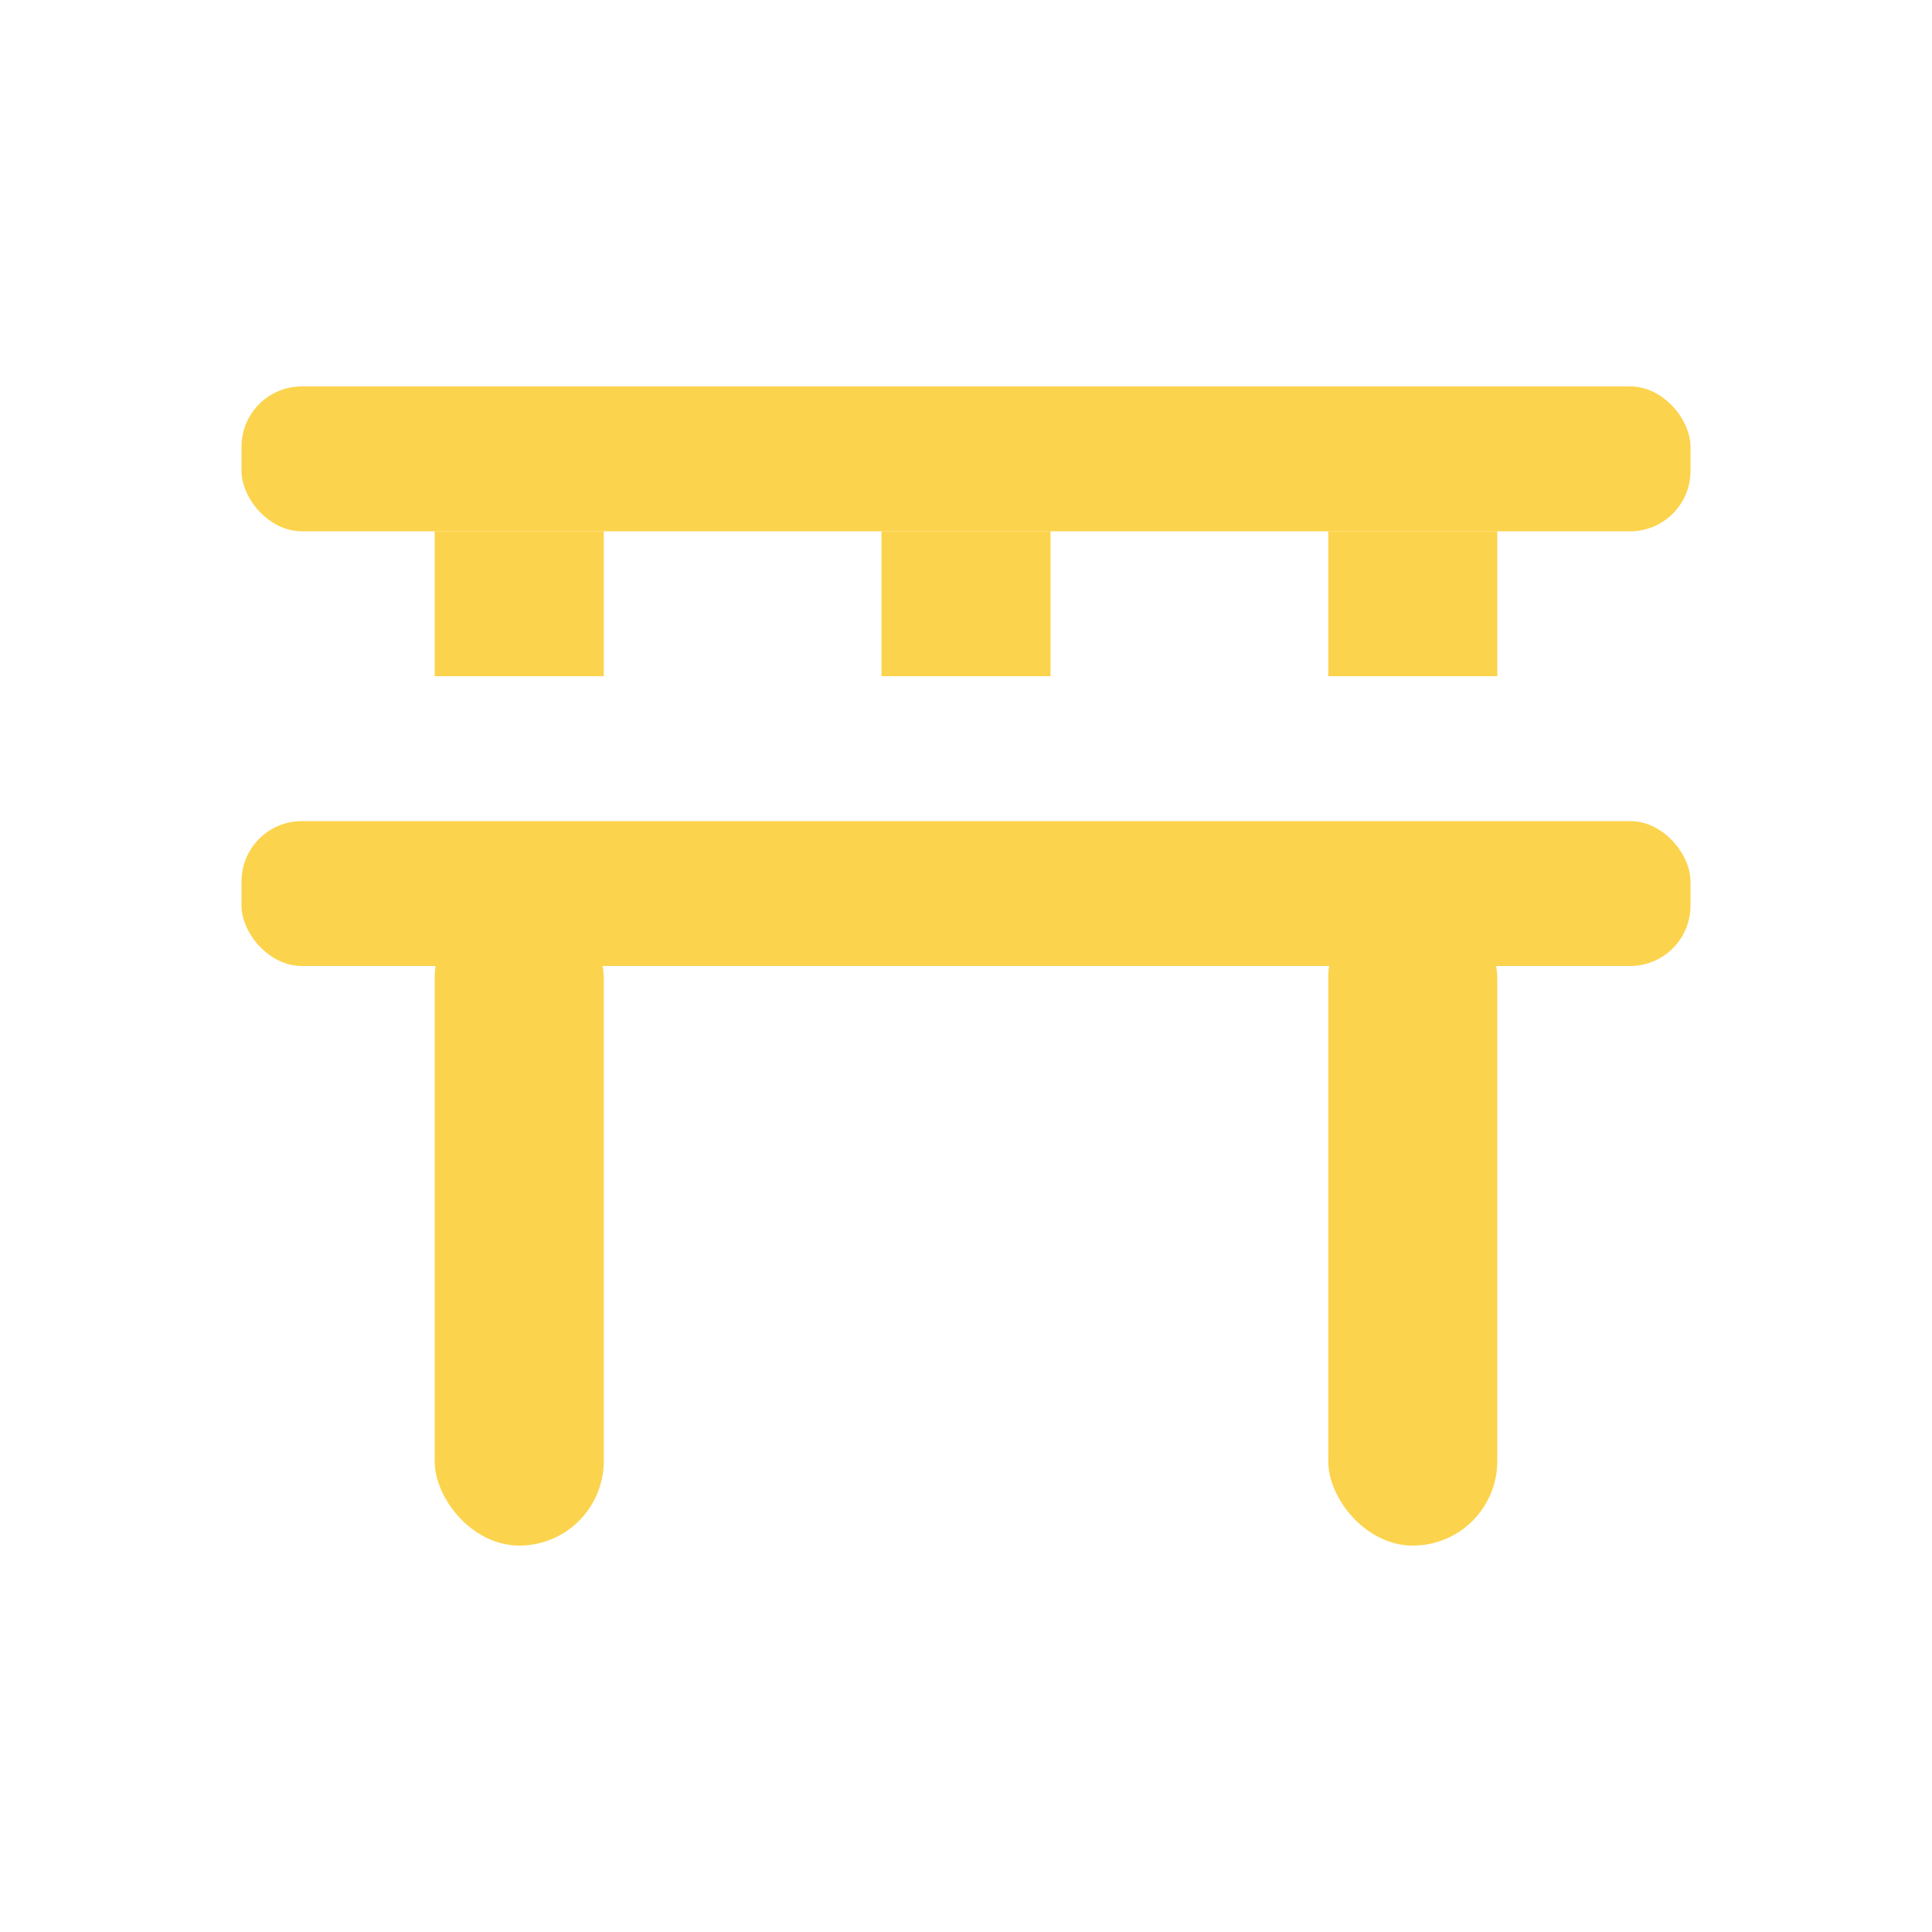
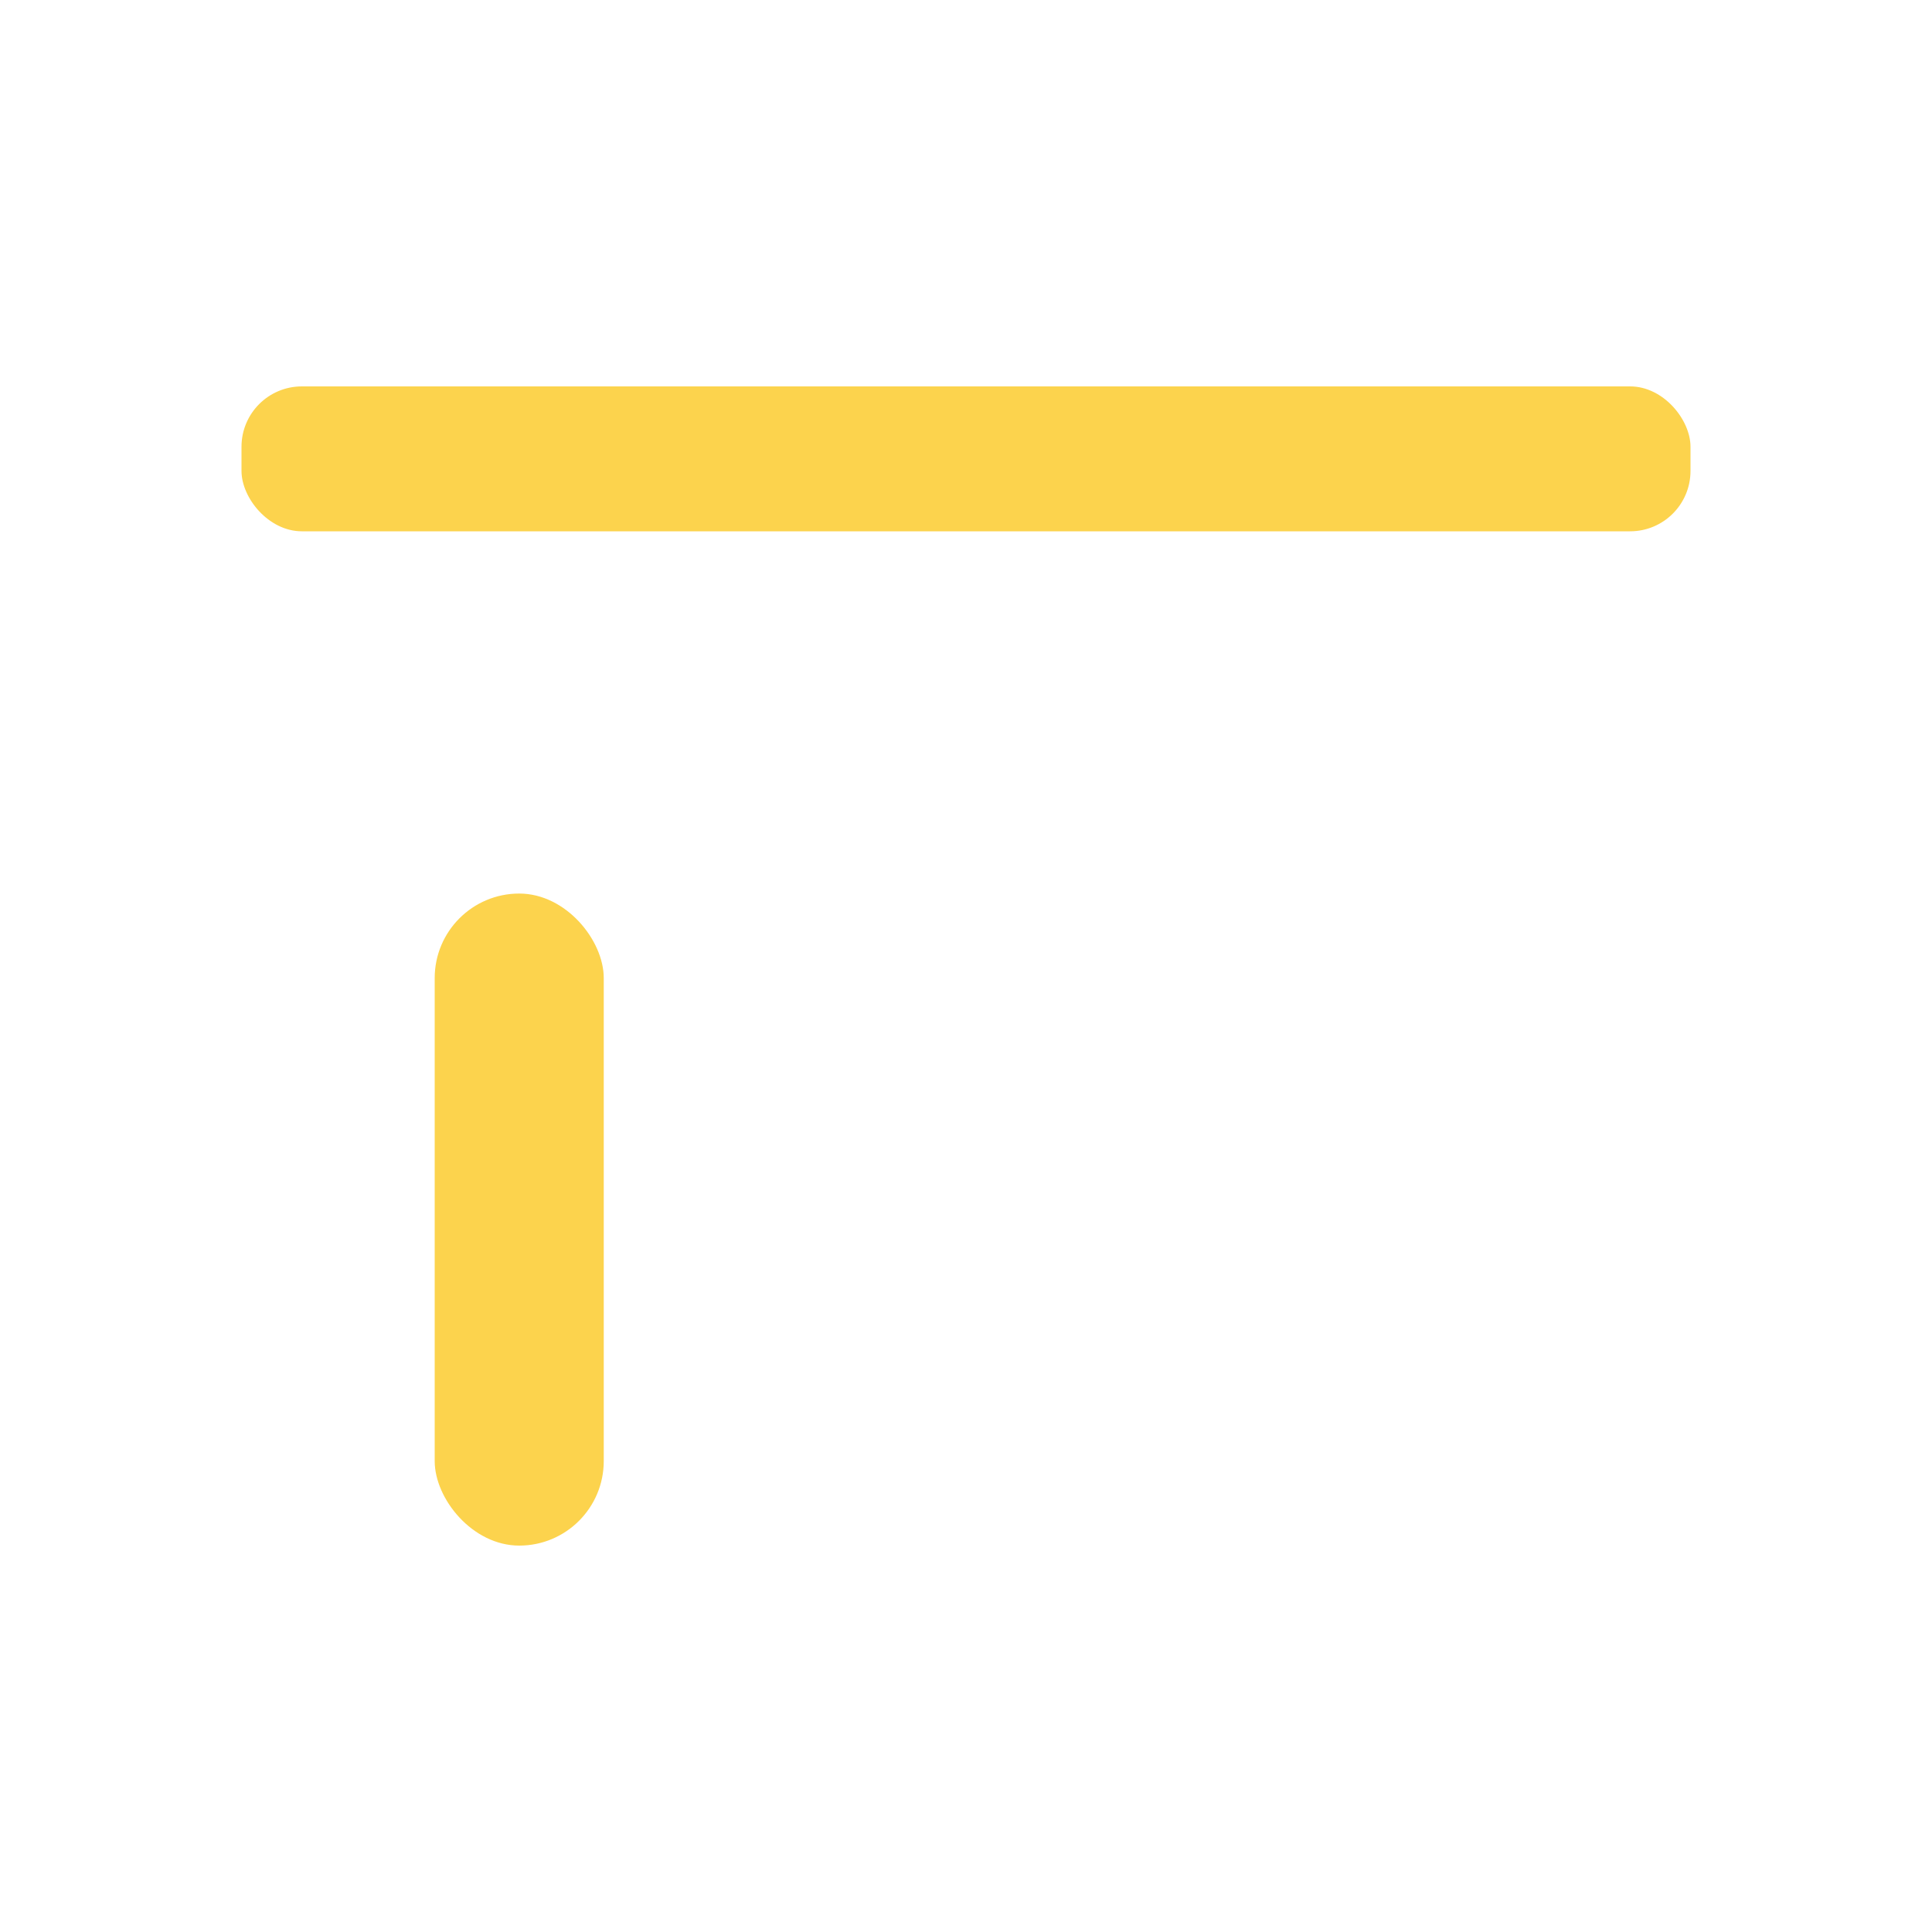
<svg xmlns="http://www.w3.org/2000/svg" viewBox="0 0 16 16" width="16" height="16">
  <rect x="2" y="3.2" width="12" height="1.2" fill="#FCD34D" rx="0.5" />
-   <rect x="3.6" y="4.4" width="1.4" height="1.2" fill="#FCD34D" />
-   <rect x="7.3" y="4.4" width="1.4" height="1.2" fill="#FCD34D" />
-   <rect x="11" y="4.4" width="1.4" height="1.2" fill="#FCD34D" />
-   <rect x="2" y="6.8" width="12" height="1.2" fill="#FCD34D" rx="0.5" />
  <rect x="3.6" y="7.4" width="1.4" height="5.4" fill="#FCD34D" rx="0.7" />
-   <rect x="11" y="7.4" width="1.4" height="5.4" fill="#FCD34D" rx="0.7" />
</svg>